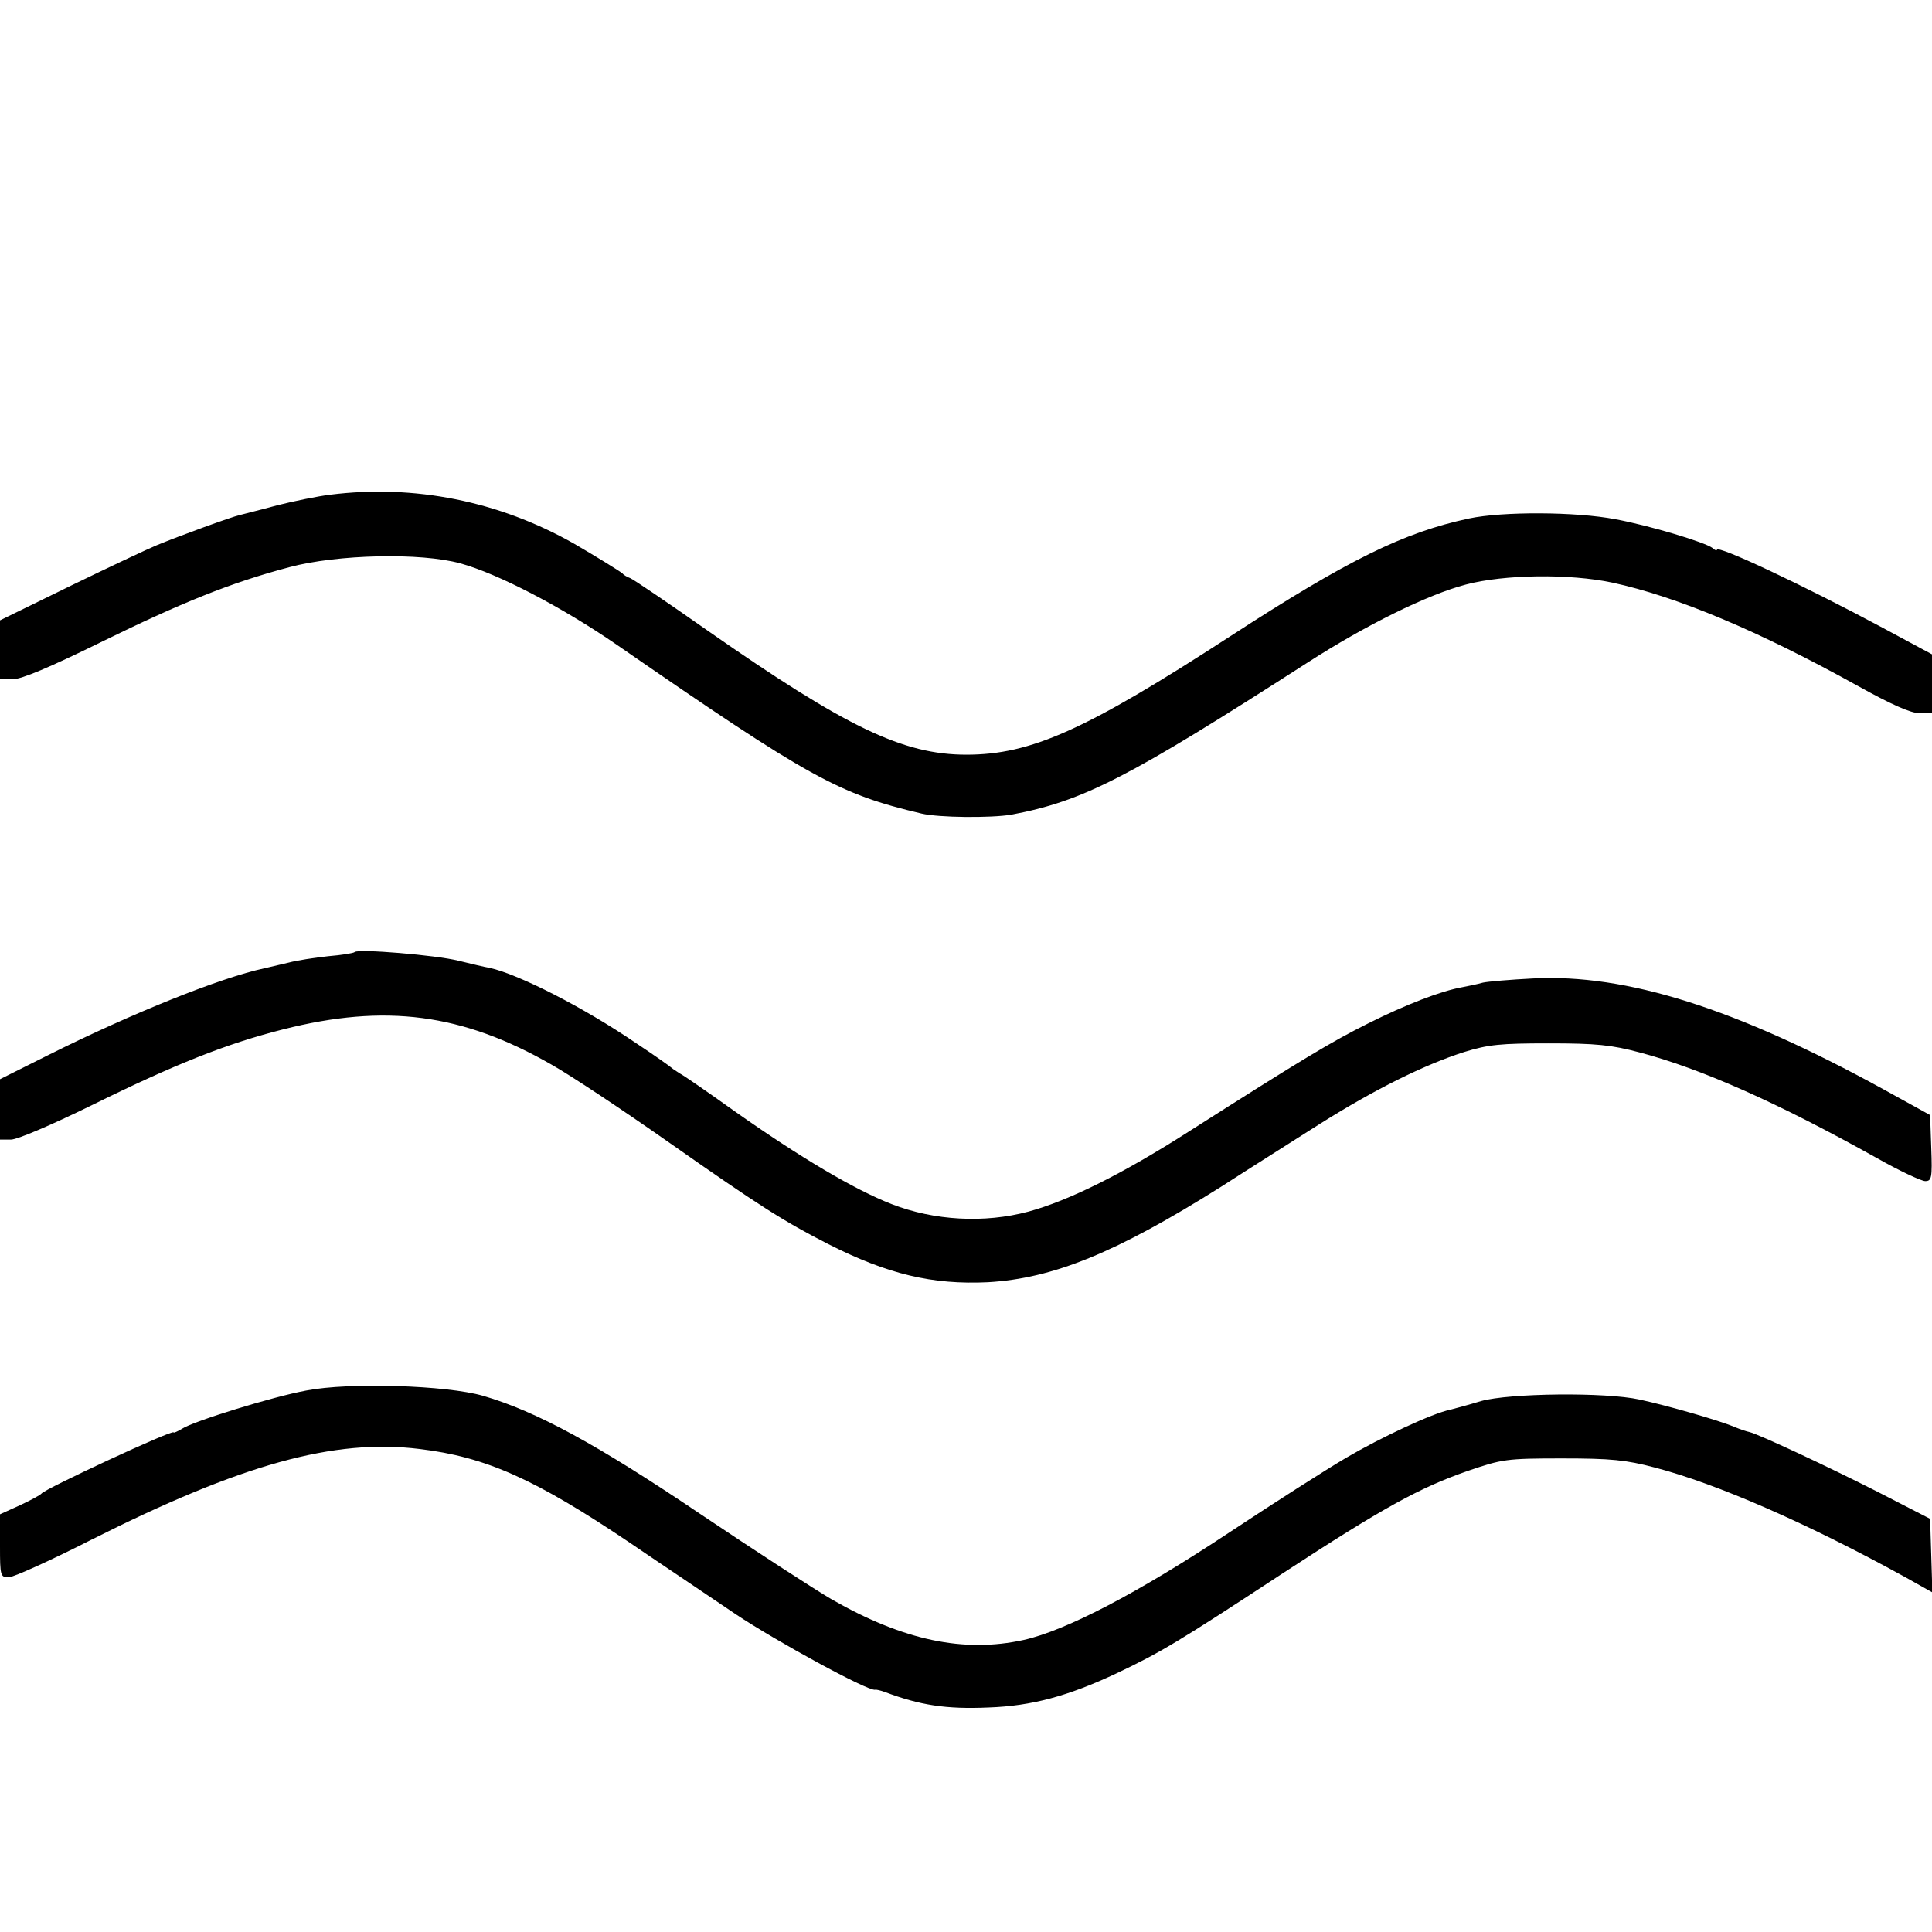
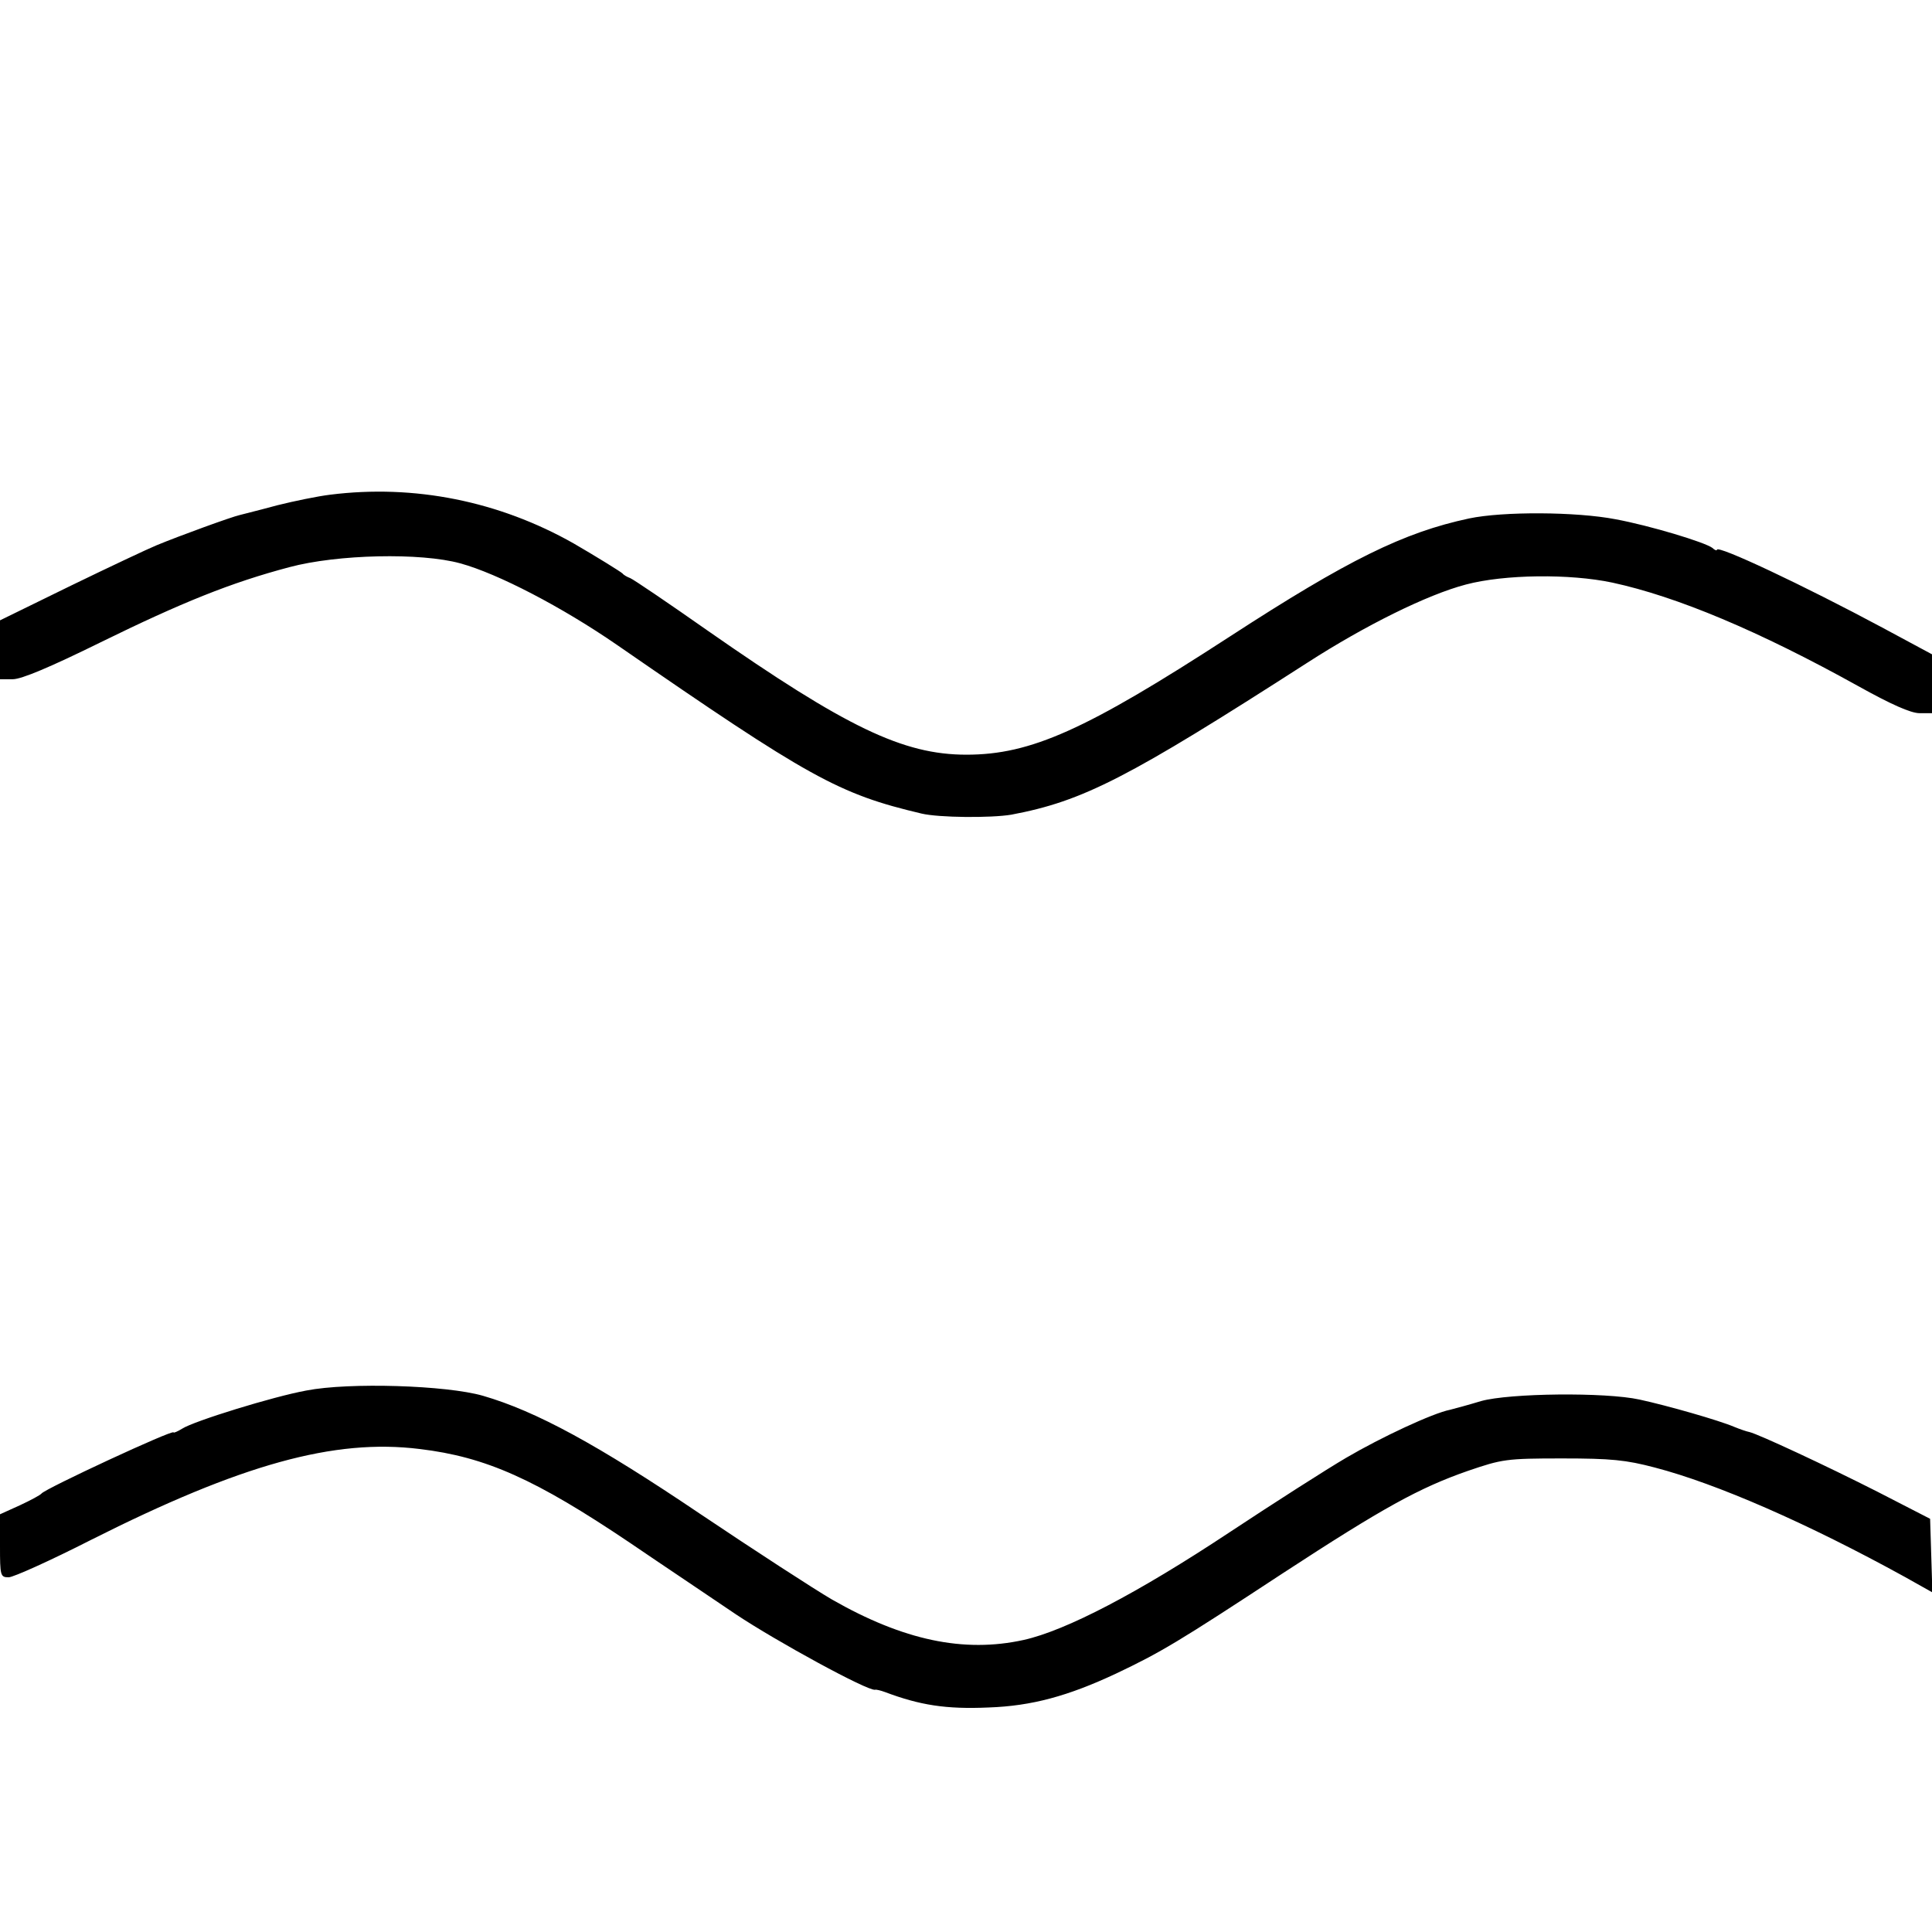
<svg xmlns="http://www.w3.org/2000/svg" version="1.0" width="512pt" height="512pt" viewBox="0 0 512 512" preserveAspectRatio="xMidYMid meet">
  <g transform="translate(0,512) scale(0.1,-0.1)" fill="#000000" stroke="none">
    <path d="M875 3809 c-33 -4 -96 -17 -140 -28 -44 -12 -89 -23 -100 -26 -22 -5 -157 -54 -220 -80 -22 -9 -124 -57 -227 -107 l-188 -92 0 -78 0 -78 34 0 c23 0 99 32 233 98 214 105 345 158 500 199 127 34 348 39 453 10 99 -27 270 -116 415 -216 511 -353 587 -395 807 -447 46 -11 184 -12 238 -3 191 36 309 97 785 403 152 98 317 180 420 207 102 27 275 29 388 5 171 -37 388 -128 651 -274 88 -49 140 -72 163 -72 l33 0 0 78 0 78 -132 71 c-207 111 -438 220 -438 206 0 -3 -6 -1 -12 5 -20 15 -165 59 -257 76 -104 20 -298 21 -388 2 -173 -37 -320 -109 -634 -313 -382 -248 -527 -313 -698 -313 -168 0 -319 73 -686 329 -104 73 -197 136 -205 139 -8 3 -17 8 -20 12 -5 5 -73 47 -130 80 -198 112 -422 157 -645 129z" />
-     <path d="M940 2597 c-3 -3 -34 -8 -70 -11 -36 -4 -83 -11 -105 -17 -22 -5 -51 -12 -64 -15 -117 -25 -351 -119 -573 -230 l-128 -64 0 -80 0 -80 29 0 c17 0 108 39 212 90 223 110 359 164 509 202 272 69 475 42 711 -93 50 -28 190 -121 311 -206 241 -169 304 -209 423 -270 158 -80 276 -108 423 -101 173 10 340 78 618 253 76 49 195 124 264 168 145 91 274 155 380 189 65 20 96 23 225 23 125 0 165 -4 240 -24 163 -43 366 -133 629 -280 60 -34 118 -61 128 -61 17 0 19 8 16 88 l-3 87 -125 69 c-388 213 -680 306 -928 293 -59 -3 -118 -8 -132 -11 -14 -4 -38 -9 -54 -12 -57 -10 -150 -46 -250 -96 -98 -49 -173 -94 -476 -287 -175 -112 -318 -183 -425 -212 -116 -31 -249 -24 -362 20 -98 38 -243 124 -416 246 -70 50 -135 95 -145 100 -9 6 -19 12 -22 15 -3 3 -45 33 -95 66 -138 94 -308 181 -387 199 -13 2 -50 11 -83 19 -60 15 -266 32 -275 23z" />
    <path d="M812 1435 c-88 -16 -298 -81 -329 -101 -13 -8 -23 -12 -23 -10 0 9 -340 -149 -350 -162 -3 -4 -29 -18 -57 -31 l-53 -24 0 -84 c0 -79 1 -83 23 -83 12 0 110 44 218 99 399 201 645 269 871 241 176 -21 307 -80 558 -249 85 -58 211 -142 280 -189 108 -72 350 -204 369 -200 3 1 15 -2 26 -6 93 -35 162 -46 275 -41 114 4 210 30 338 90 118 56 165 84 442 266 265 173 361 226 490 271 91 31 101 33 250 33 130 0 169 -4 245 -24 165 -43 405 -148 663 -290 l73 -41 -3 98 -3 97 -140 72 c-134 68 -314 152 -339 158 -6 1 -24 7 -41 14 -40 17 -176 56 -250 72 -91 20 -345 17 -420 -4 -33 -10 -70 -20 -82 -23 -46 -9 -183 -73 -275 -127 -53 -31 -192 -120 -310 -198 -243 -161 -433 -260 -545 -285 -159 -35 -319 -1 -508 107 -48 28 -205 130 -348 226 -274 185 -436 273 -577 314 -97 28 -355 36 -468 14z" />
  </g>
</svg>